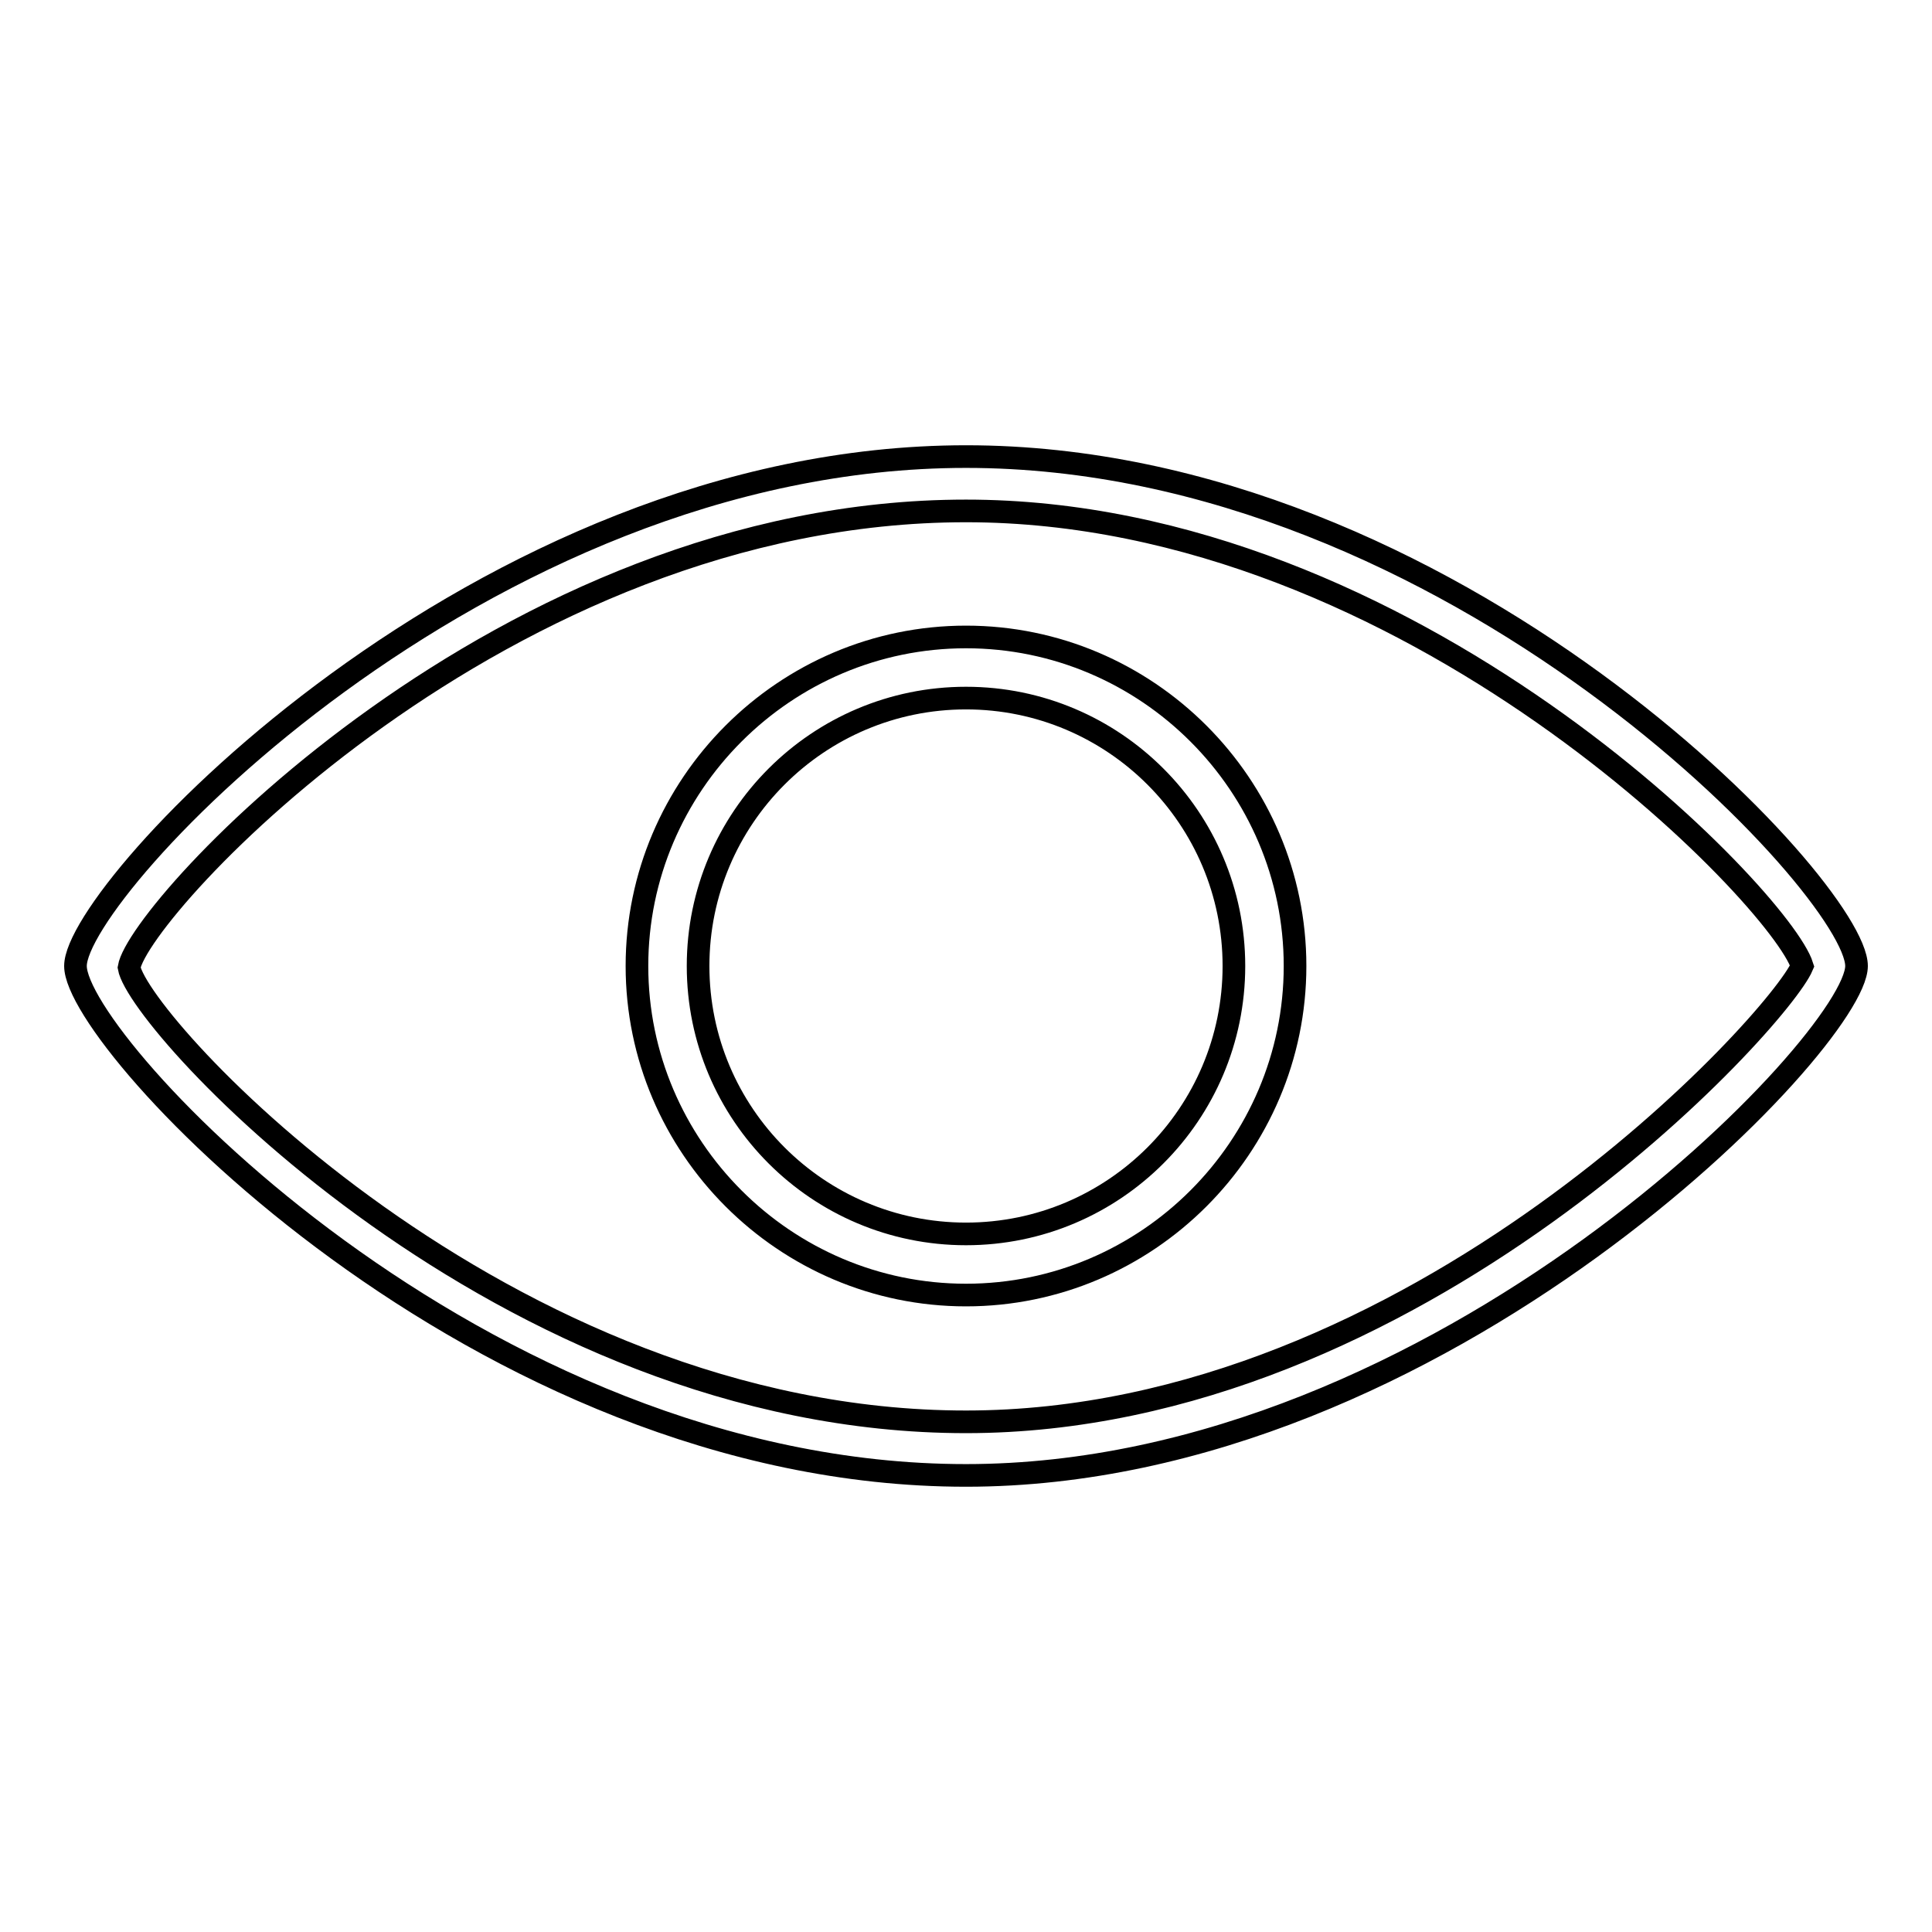
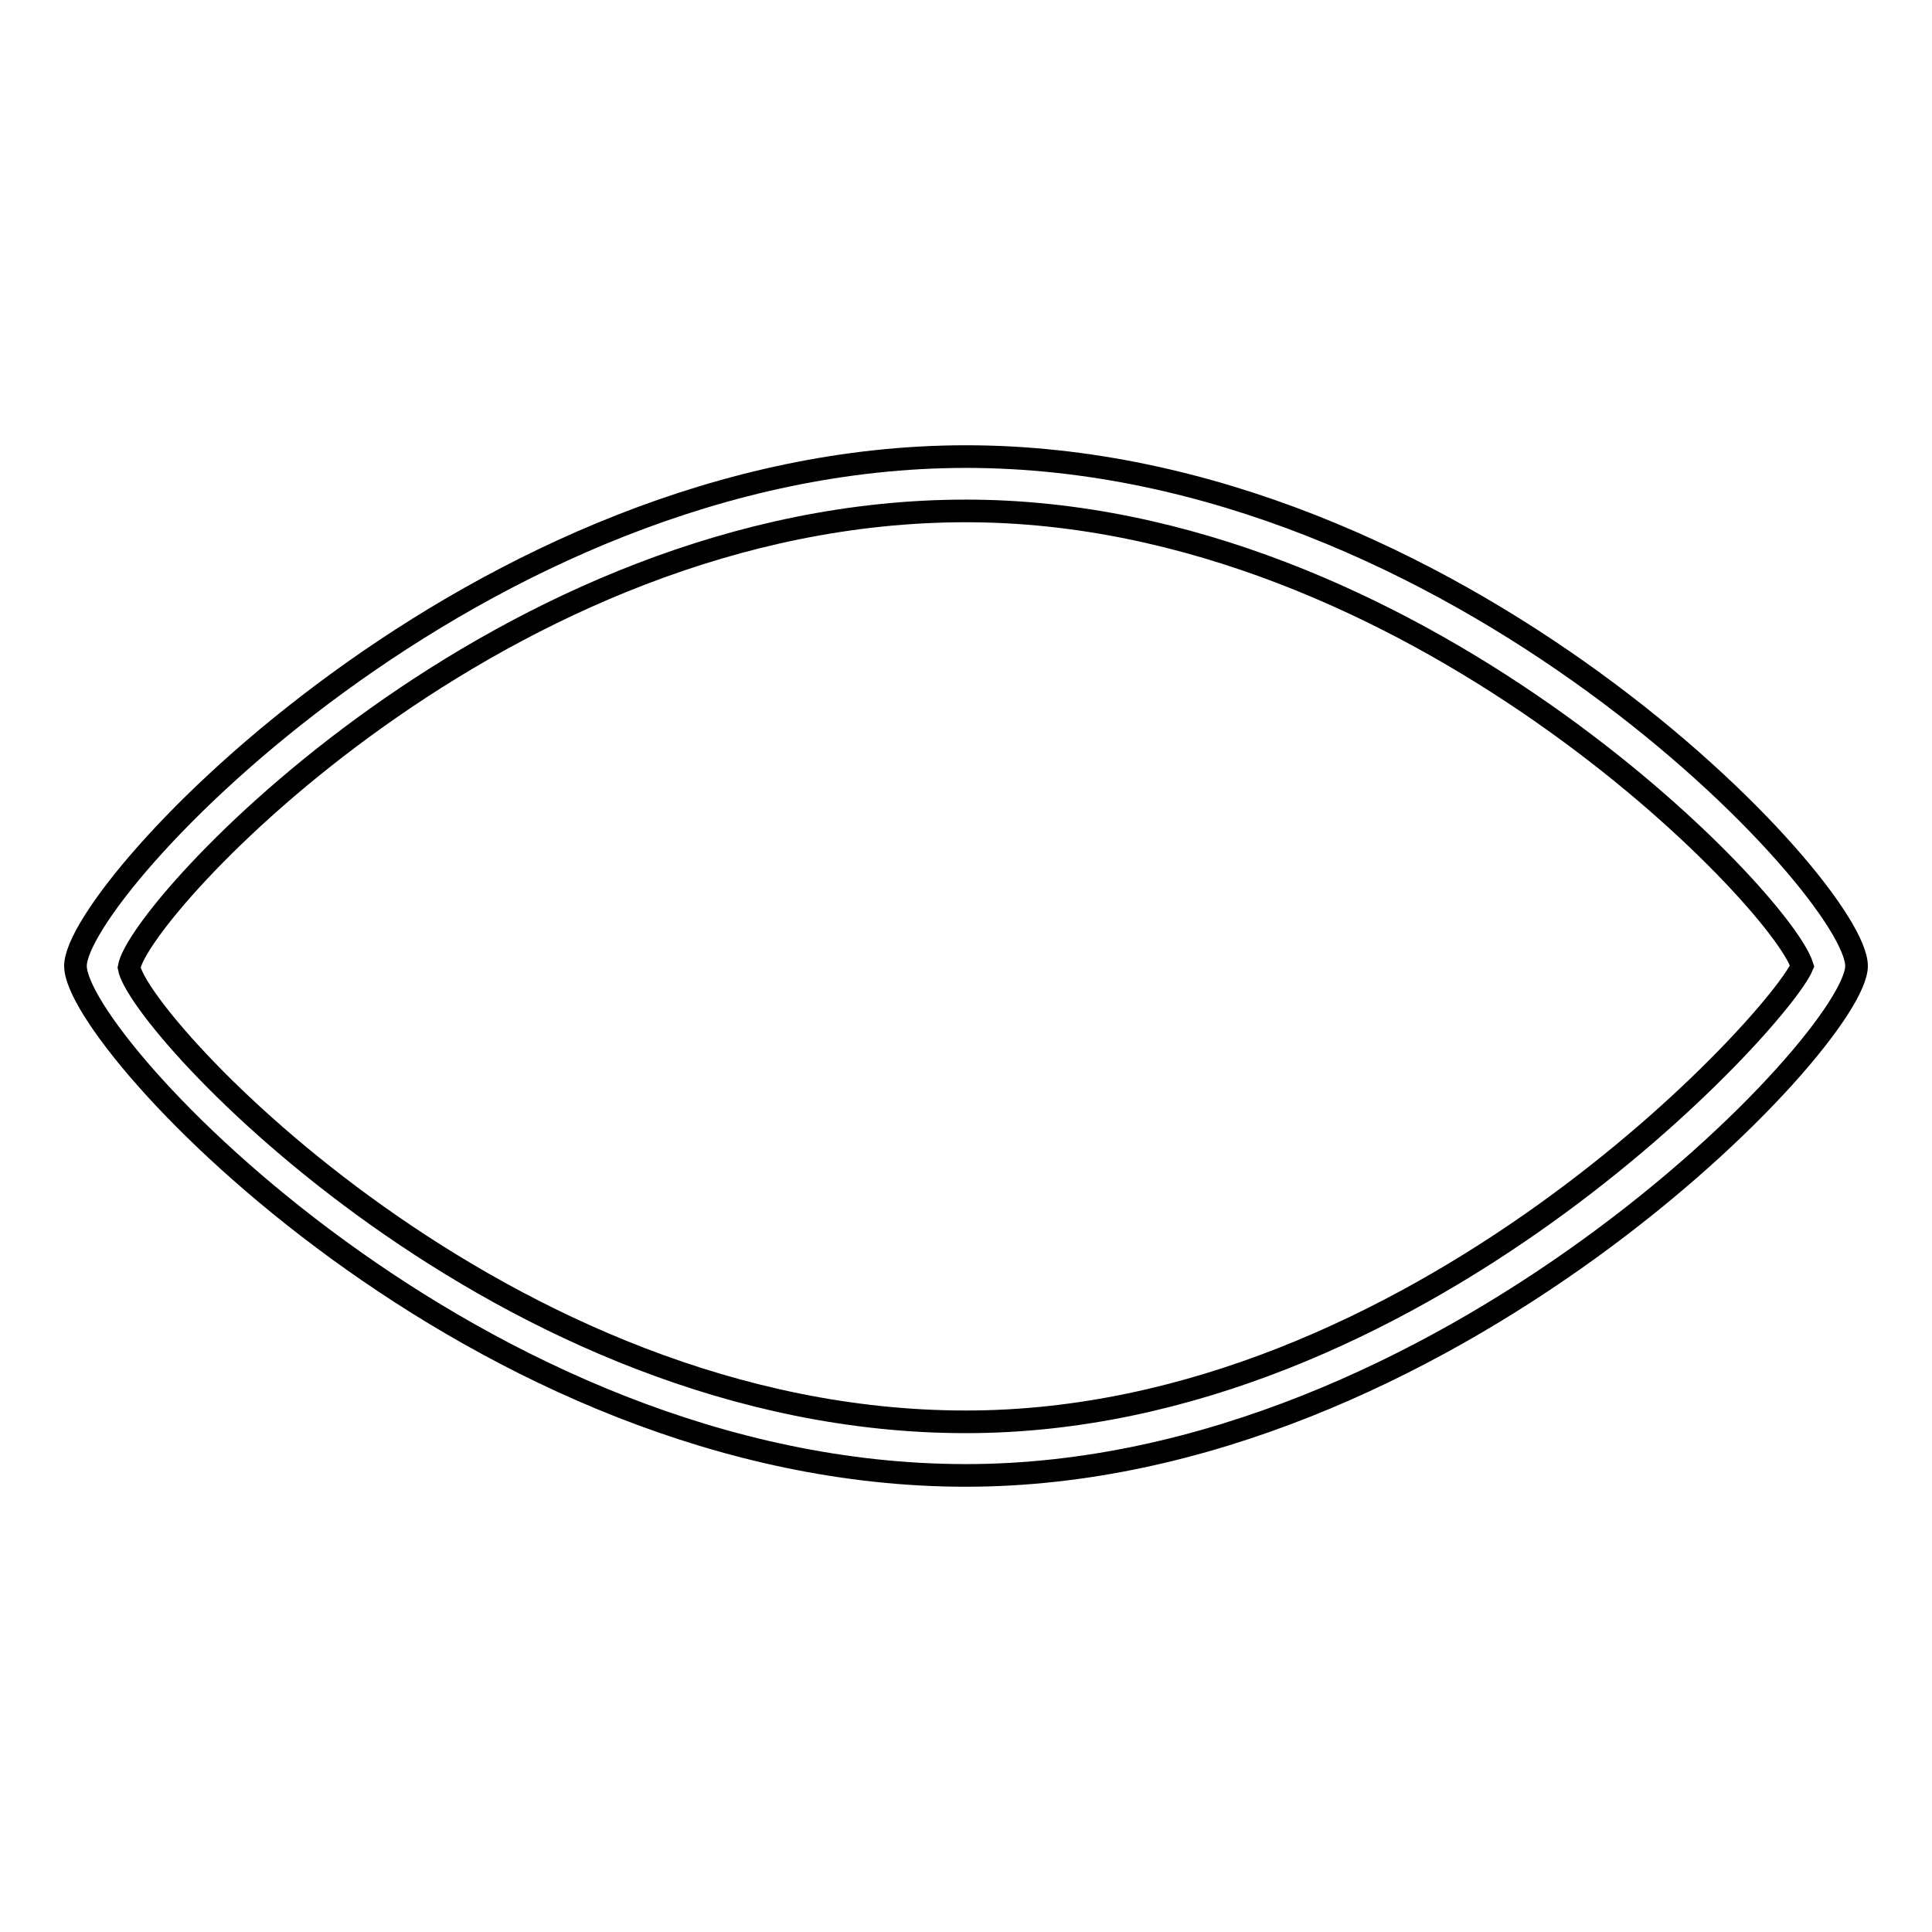
<svg xmlns="http://www.w3.org/2000/svg" version="1.1" x="0px" y="0px" viewBox="0 0 256 256" enable-background="new 0 0 256 256" xml:space="preserve">
  <g>
    <g>
      <path stroke-width="3" fill-opacity="0" stroke="#000000" d="M128,195.5c-64.6,0-118-57.3-118-67.5c0-10.1,53.4-67.5,118-67.5c64.6,0,118,57.3,118,67.5C246,137.8,191.1,195.5,128,195.5L128,195.5z M128,67.7c-61.4,0-109.6,52.7-110.9,60.5c1.3,7.5,49.5,60.2,110.9,60.2c59.7,0,107.8-53.3,110.8-60.4C236,119.1,187,67.7,128,67.7L128,67.7z" />
-       <path stroke-width="3" fill-opacity="0" stroke="#000000" d="M128,171.6c-24,0-43.6-19.6-43.6-43.6c0-24,19.6-43.6,43.6-43.6c24,0,43.6,19.6,43.6,43.6C171.6,152,152,171.6,128,171.6z M128,92.5c-19.6,0-35.5,15.9-35.5,35.5c0,19.6,15.9,35.5,35.5,35.5c19.6,0,35.5-15.9,35.5-35.5C163.5,108.4,147.6,92.5,128,92.5z" />
    </g>
  </g>
</svg>